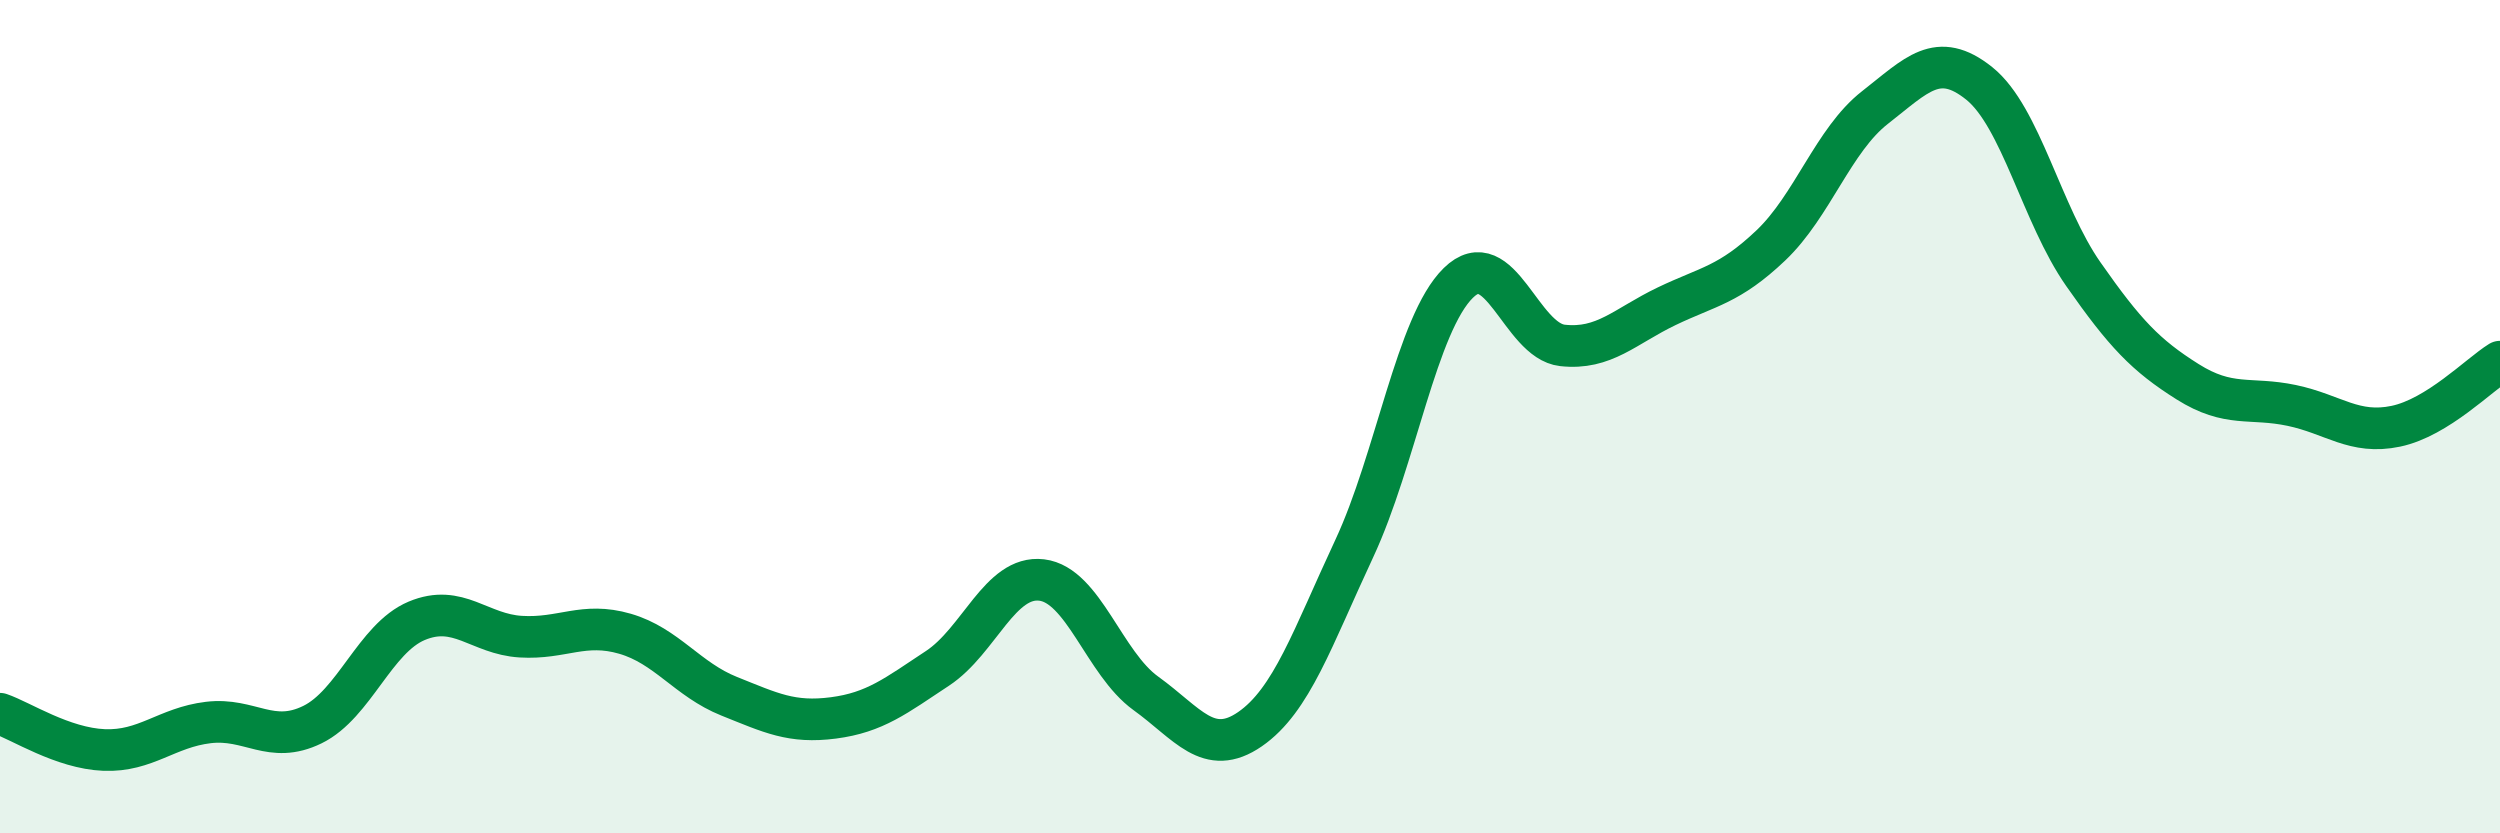
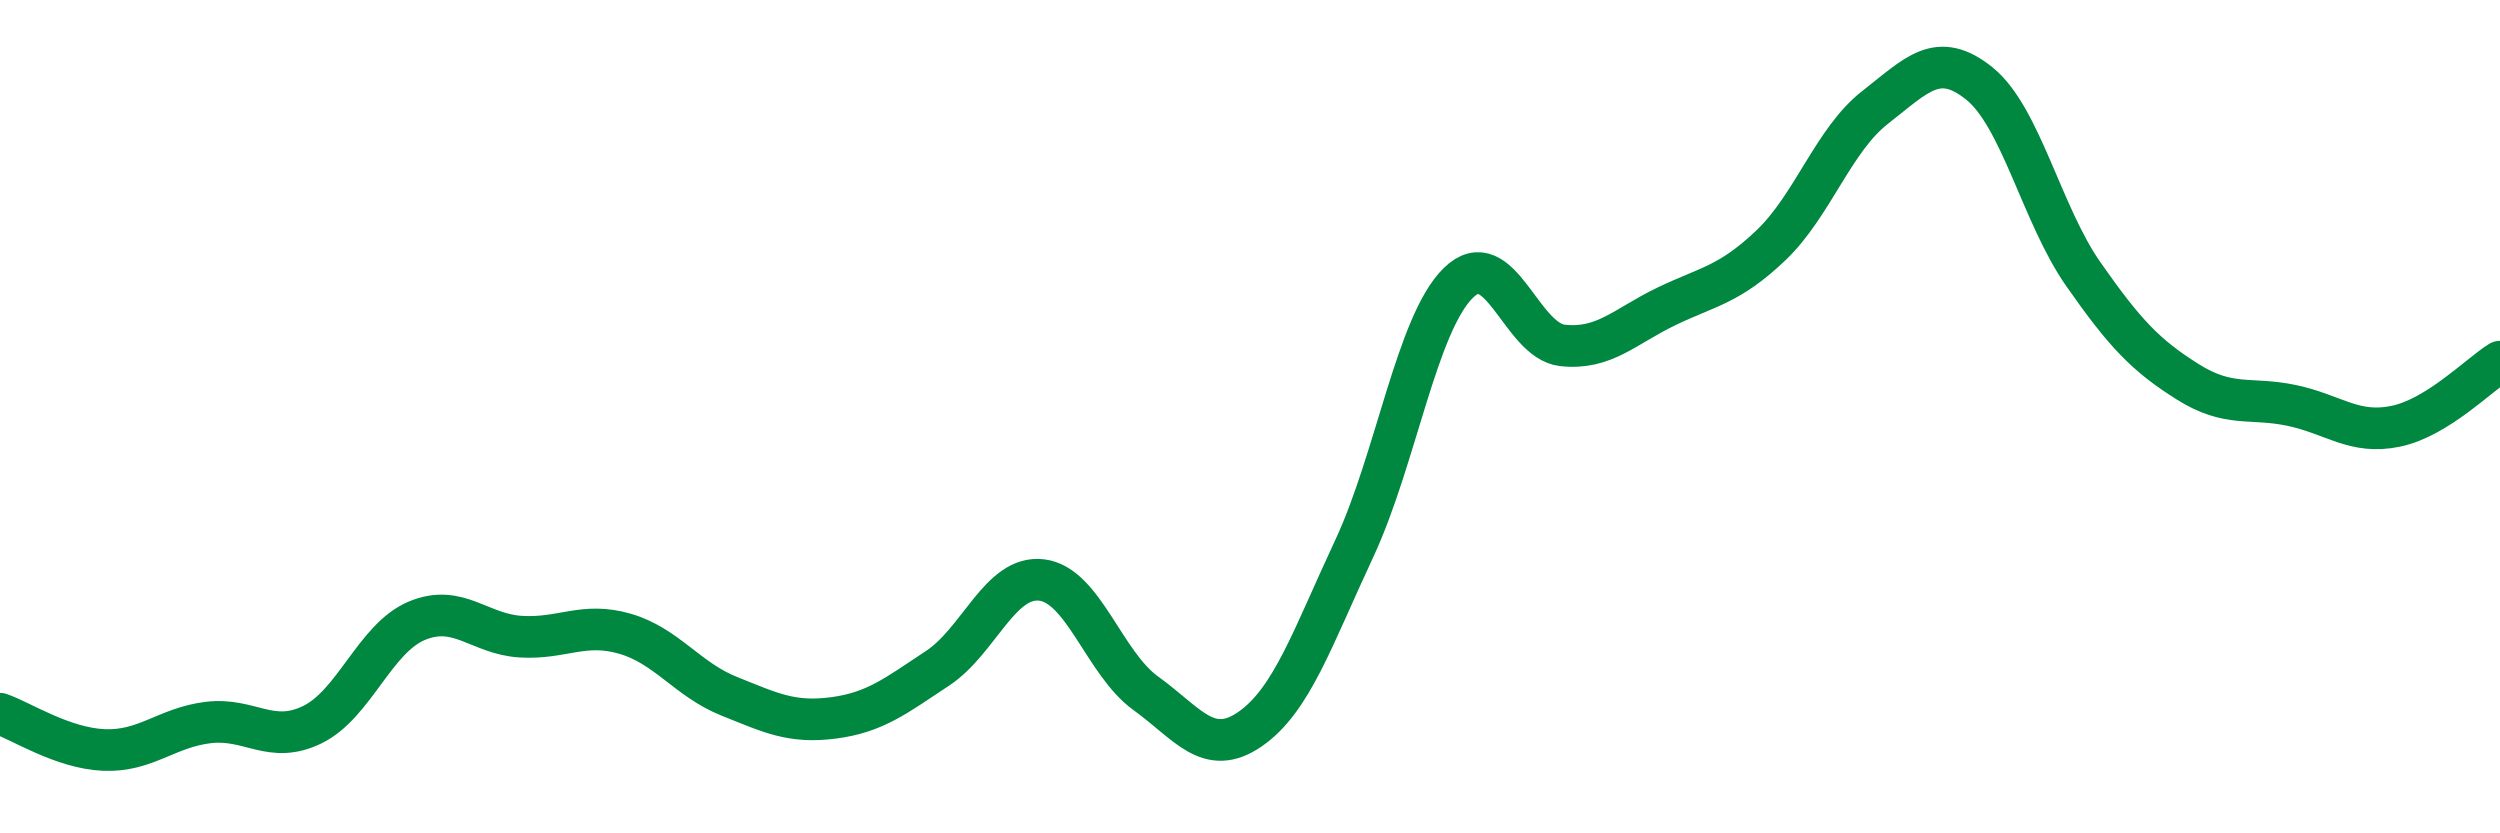
<svg xmlns="http://www.w3.org/2000/svg" width="60" height="20" viewBox="0 0 60 20">
-   <path d="M 0,17.13 C 0.5,17.3 1.5,17.96 2.5,18 C 3.5,18.04 4,17.46 5,17.34 C 6,17.22 6.5,17.88 7.5,17.39 C 8.5,16.9 9,15.32 10,14.9 C 11,14.48 11.5,15.22 12.5,15.28 C 13.5,15.34 14,14.92 15,15.21 C 16,15.5 16.5,16.31 17.5,16.71 C 18.5,17.11 19,17.36 20,17.23 C 21,17.1 21.5,16.7 22.5,16.04 C 23.5,15.38 24,13.8 25,13.92 C 26,14.04 26.5,15.92 27.5,16.64 C 28.5,17.36 29,18.19 30,17.5 C 31,16.81 31.5,15.31 32.5,13.17 C 33.5,11.03 34,7.77 35,6.79 C 36,5.81 36.5,8.18 37.5,8.29 C 38.5,8.4 39,7.83 40,7.35 C 41,6.87 41.5,6.84 42.5,5.89 C 43.5,4.94 44,3.36 45,2.58 C 46,1.8 46.5,1.2 47.5,2 C 48.5,2.8 49,5.15 50,6.58 C 51,8.01 51.5,8.53 52.5,9.16 C 53.5,9.79 54,9.52 55,9.73 C 56,9.94 56.5,10.44 57.5,10.23 C 58.5,10.02 59.5,8.99 60,8.68L60 20L0 20Z" fill="#008740" opacity="0.1" stroke-linecap="round" stroke-linejoin="round" />
  <path d="M 0,17.13 C 0.5,17.3 1.5,17.96 2.5,18 C 3.5,18.04 4,17.46 5,17.34 C 6,17.22 6.5,17.88 7.5,17.39 C 8.5,16.9 9,15.32 10,14.9 C 11,14.48 11.5,15.22 12.5,15.28 C 13.5,15.34 14,14.92 15,15.21 C 16,15.5 16.5,16.31 17.5,16.71 C 18.5,17.11 19,17.36 20,17.23 C 21,17.1 21.5,16.7 22.5,16.04 C 23.5,15.38 24,13.8 25,13.92 C 26,14.04 26.5,15.92 27.5,16.64 C 28.5,17.36 29,18.19 30,17.5 C 31,16.81 31.5,15.31 32.5,13.17 C 33.5,11.03 34,7.77 35,6.79 C 36,5.81 36.5,8.18 37.5,8.29 C 38.5,8.4 39,7.83 40,7.35 C 41,6.87 41.5,6.84 42.5,5.89 C 43.5,4.94 44,3.36 45,2.58 C 46,1.8 46.5,1.2 47.5,2 C 48.5,2.8 49,5.15 50,6.58 C 51,8.01 51.5,8.53 52.5,9.16 C 53.5,9.79 54,9.52 55,9.73 C 56,9.94 56.5,10.44 57.5,10.23 C 58.5,10.02 59.5,8.99 60,8.68" stroke="#008740" stroke-width="1" fill="none" stroke-linecap="round" stroke-linejoin="round" />
</svg>